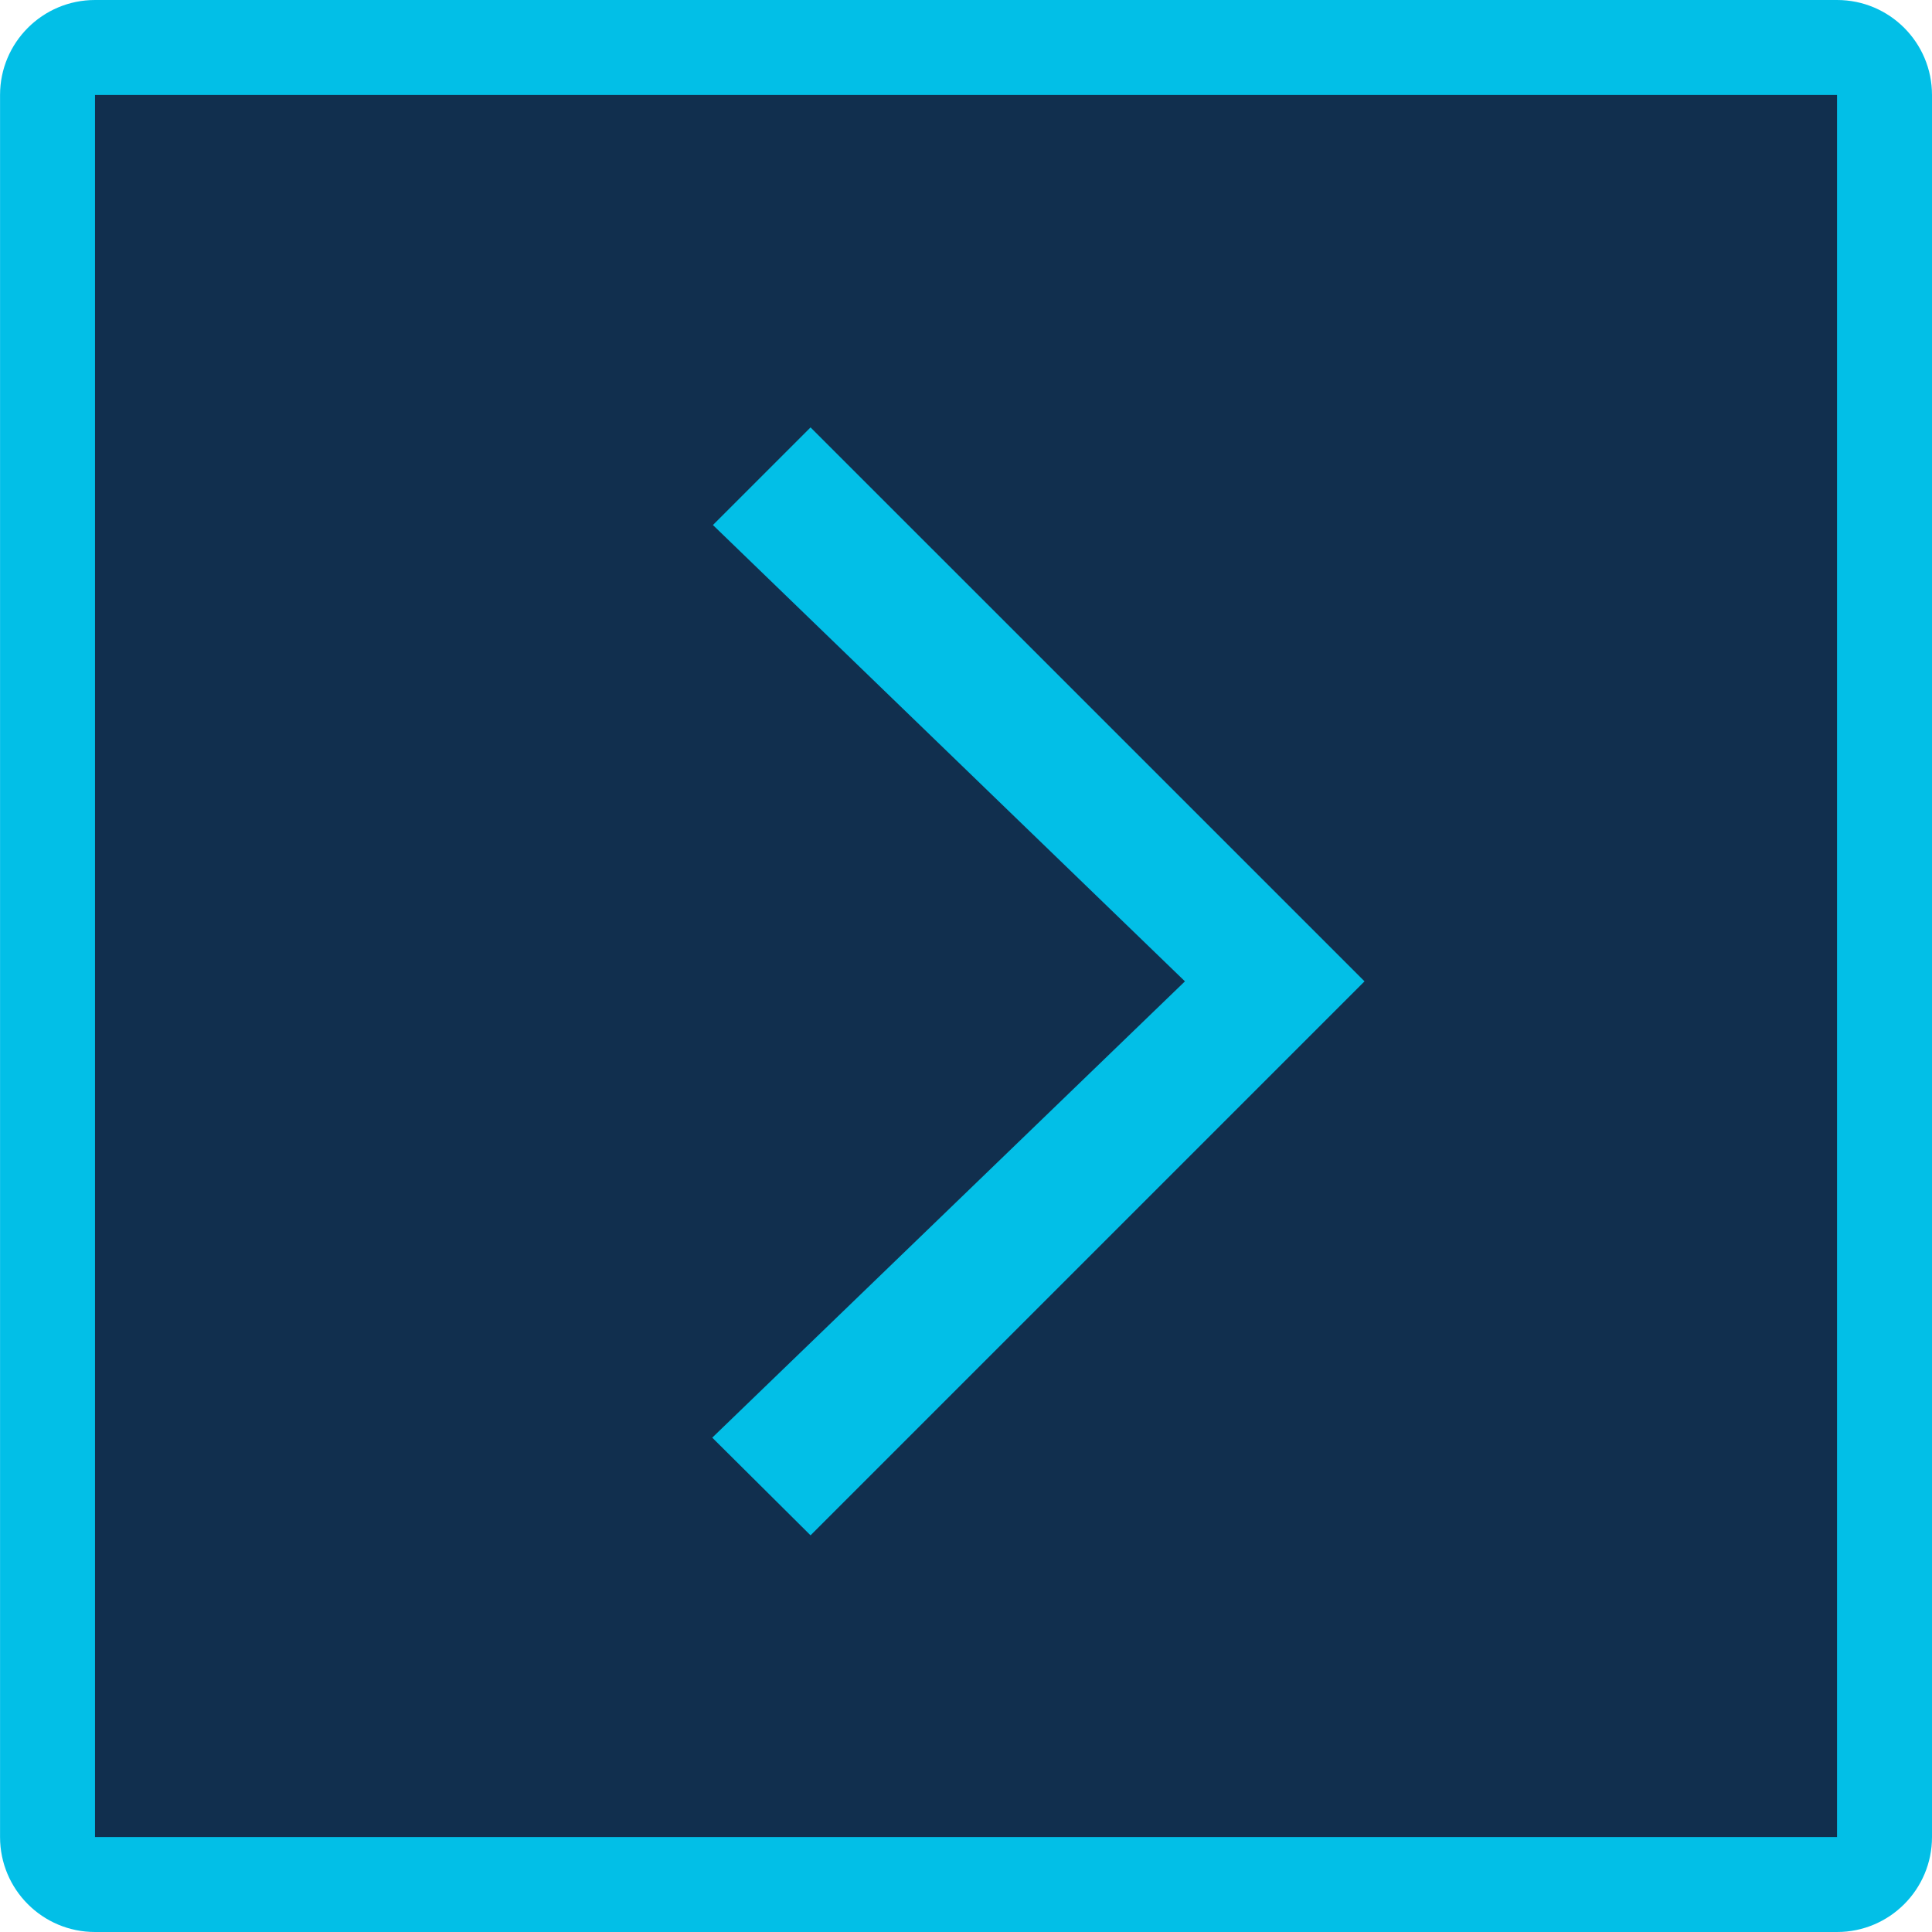
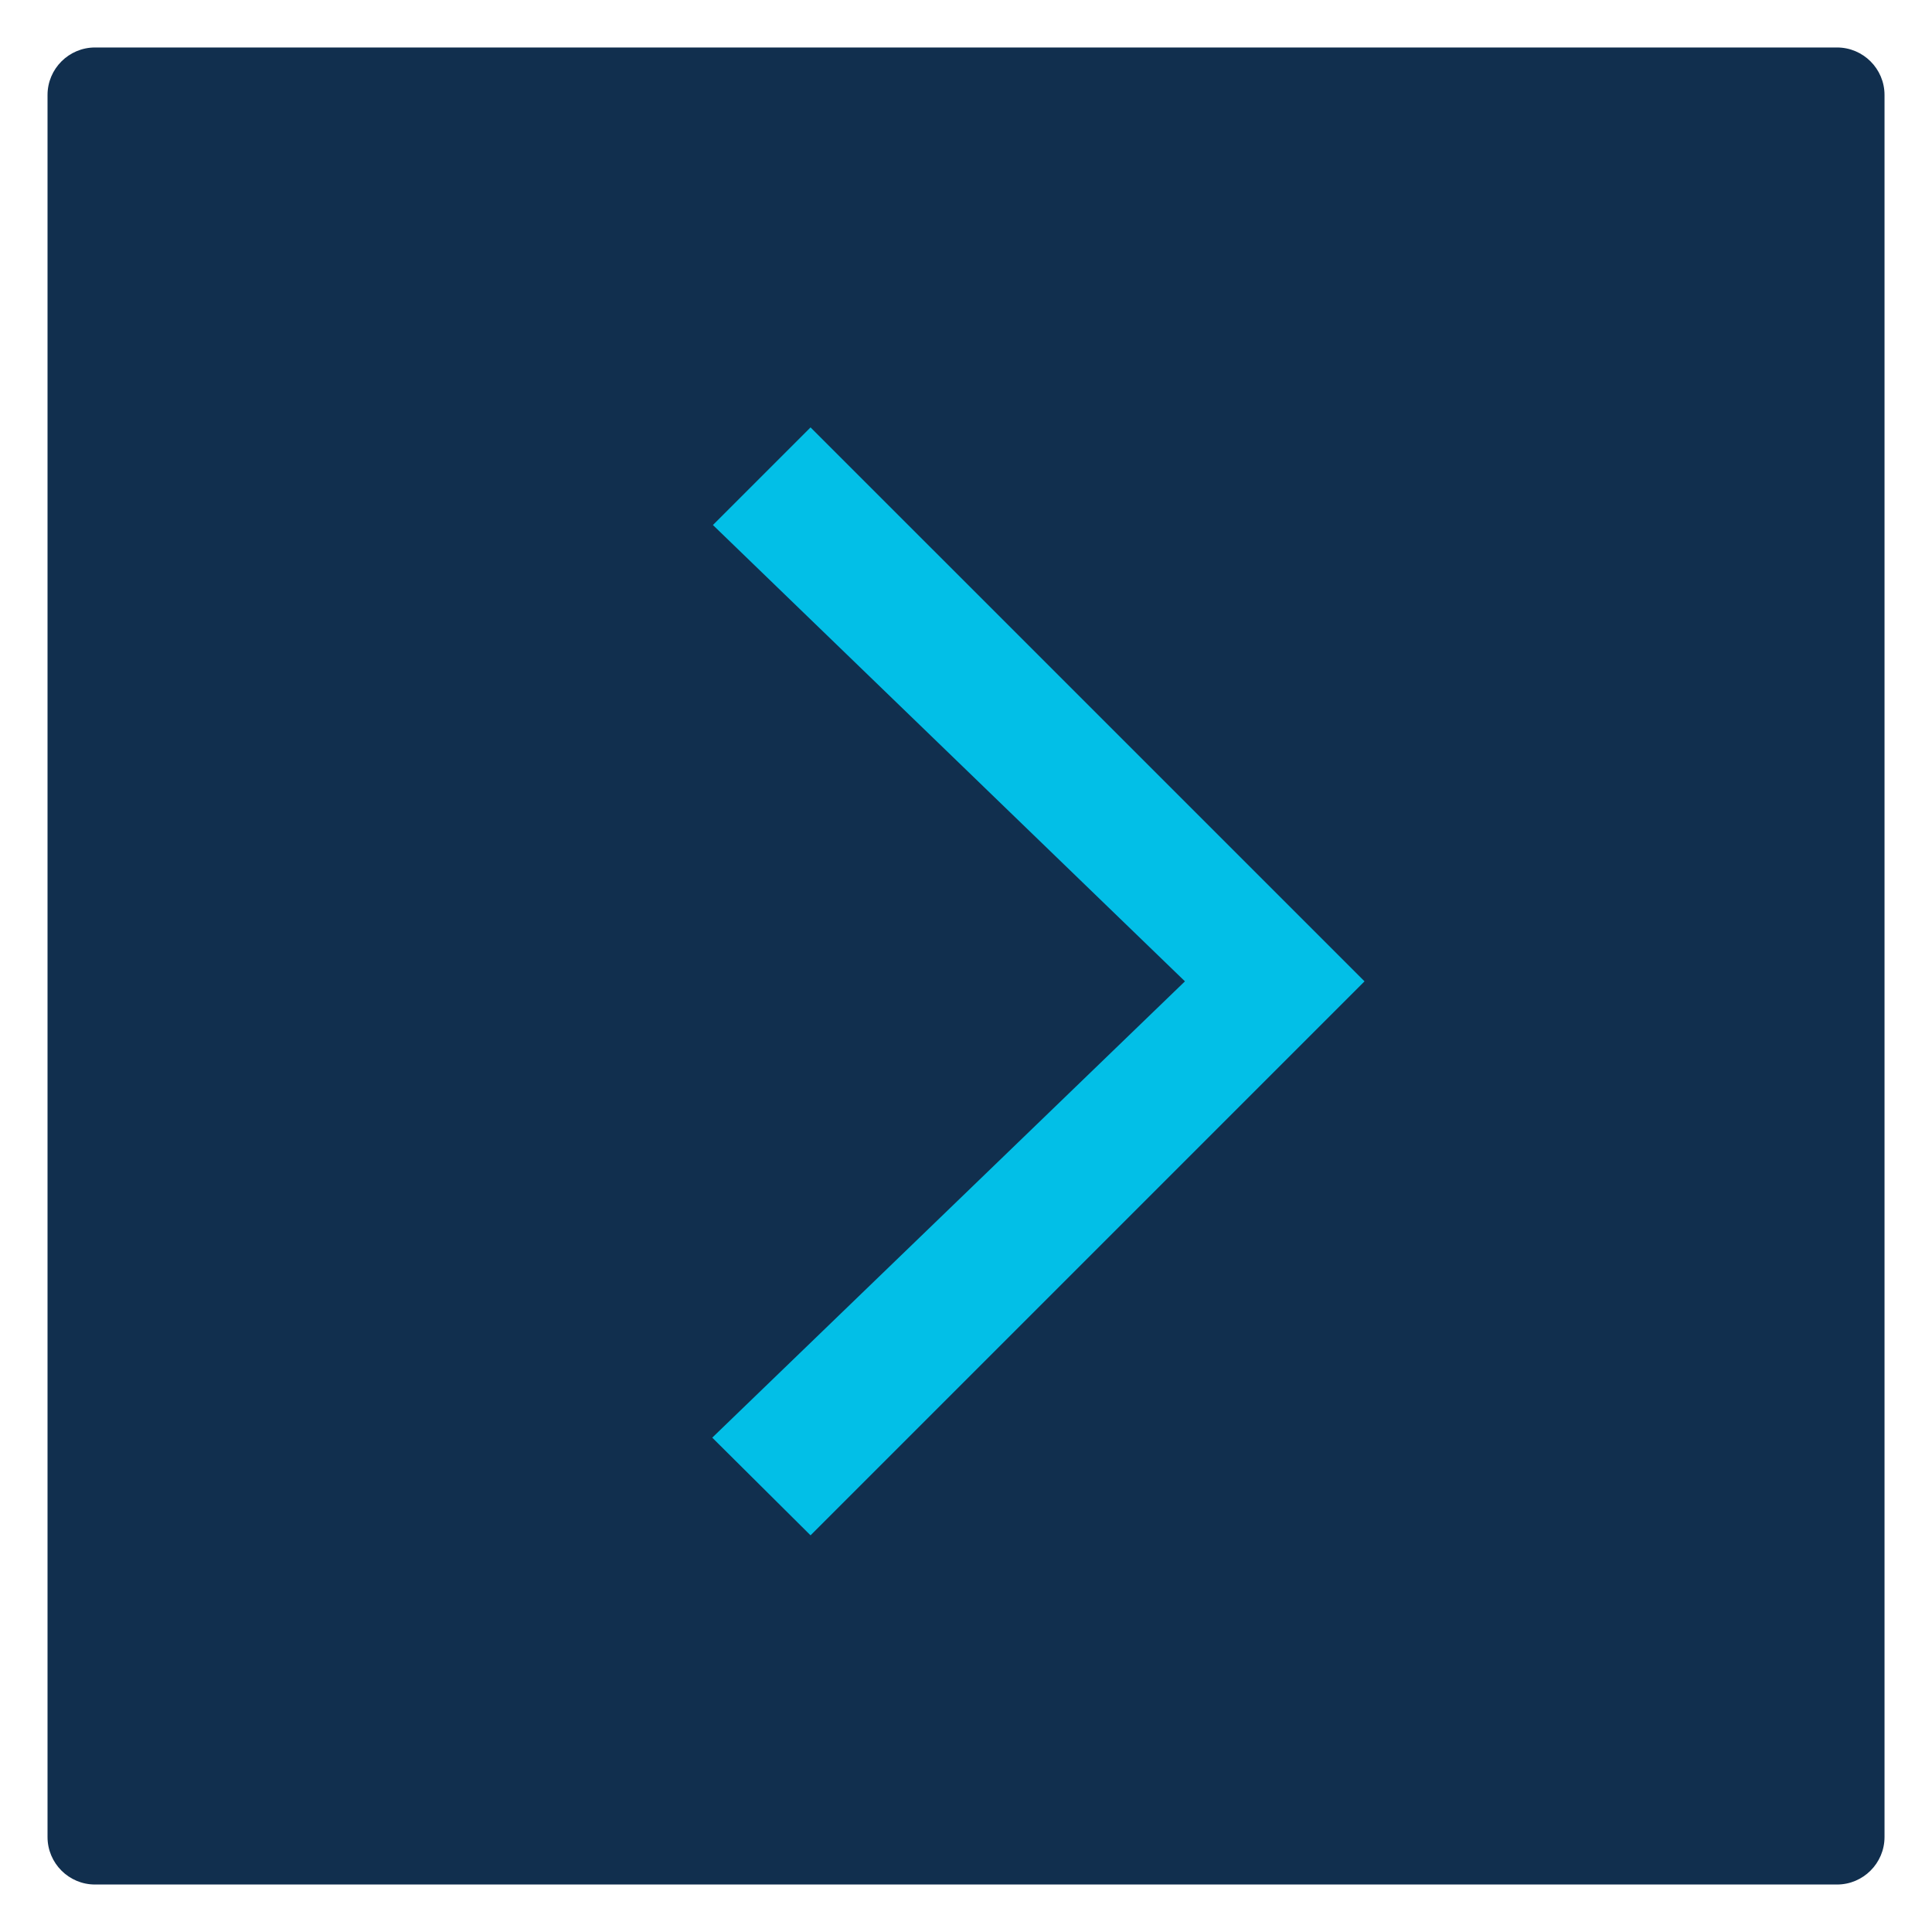
<svg xmlns="http://www.w3.org/2000/svg" width="40.688" height="40.688" viewBox="0 0 40.688 40.688">
  <g id="Group_5071" data-name="Group 5071" transform="translate(-395 675.805)">
    <g id="Path_945" data-name="Path 945" transform="translate(435.688 -635.117) rotate(180)" fill="#112f4e">
      <path d="M 38.687 39.688 L 2 39.688 C 1.449 39.688 1 39.239 1 38.688 L 1 2 C 1 1.449 1.449 1 2 1 L 38.687 1 C 39.239 1 39.687 1.449 39.687 2 L 39.687 38.688 C 39.687 39.239 39.239 39.688 38.687 39.688 Z" stroke="none" />
-       <path d="M 2 2 L 2 38.688 L 38.687 38.688 L 38.687 2 L 2 2 M 2 -3.814697265625e-06 L 38.687 -3.814697265625e-06 C 39.792 -3.814697265625e-06 40.687 0.895 40.687 2 L 40.687 38.688 C 40.687 39.792 39.792 40.688 38.687 40.688 L 2 40.688 C 0.895 40.688 0 39.792 0 38.688 L 0 2 C 0 0.895 0.895 -3.814697265625e-06 2 -3.814697265625e-06 Z" stroke="none" fill="#02bfe7" />
    </g>
    <path id="Path_946" data-name="Path 946" d="M3.782,11.667l9.955-9.61L11.667,0,0,11.667,11.667,23.333l2.056-2.056-9.941-9.61Z" transform="translate(423.737 -643.471) rotate(180)" fill="#02bfe7" />
  </g>
</svg>